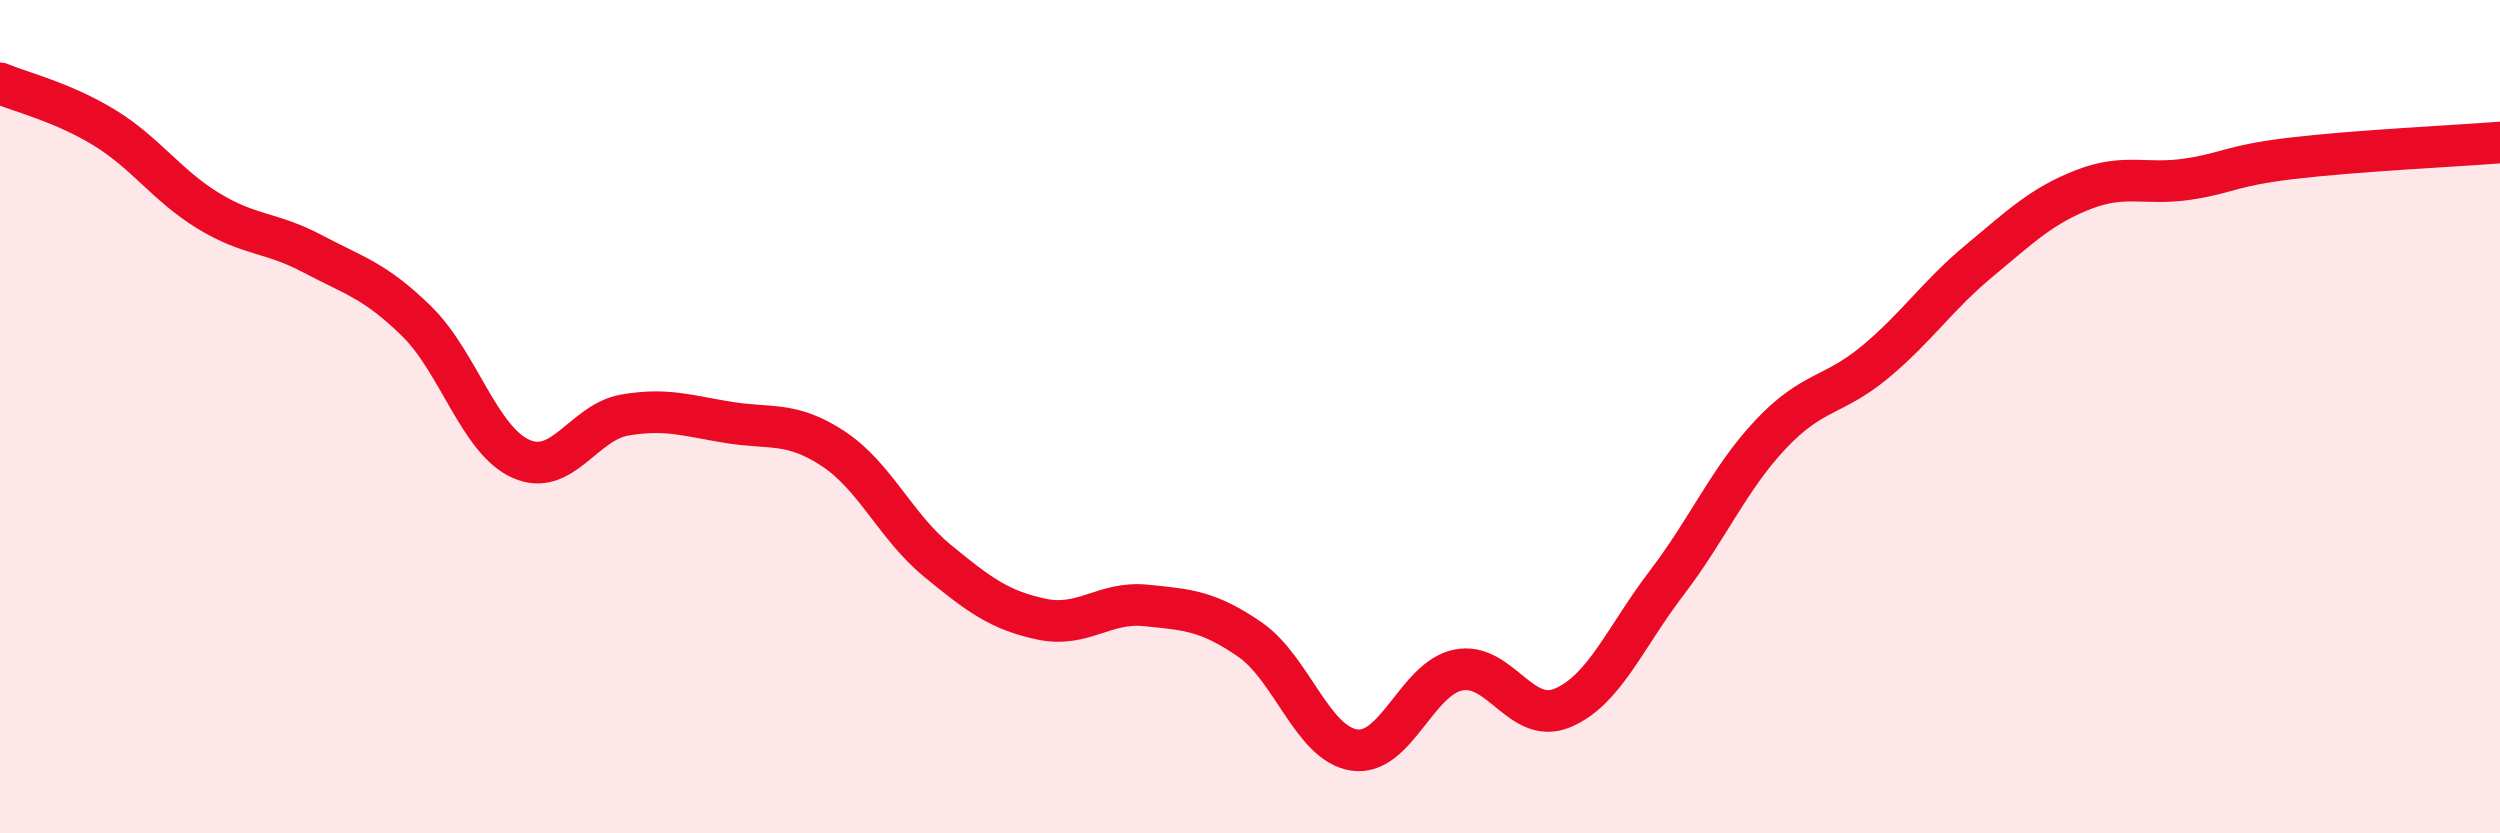
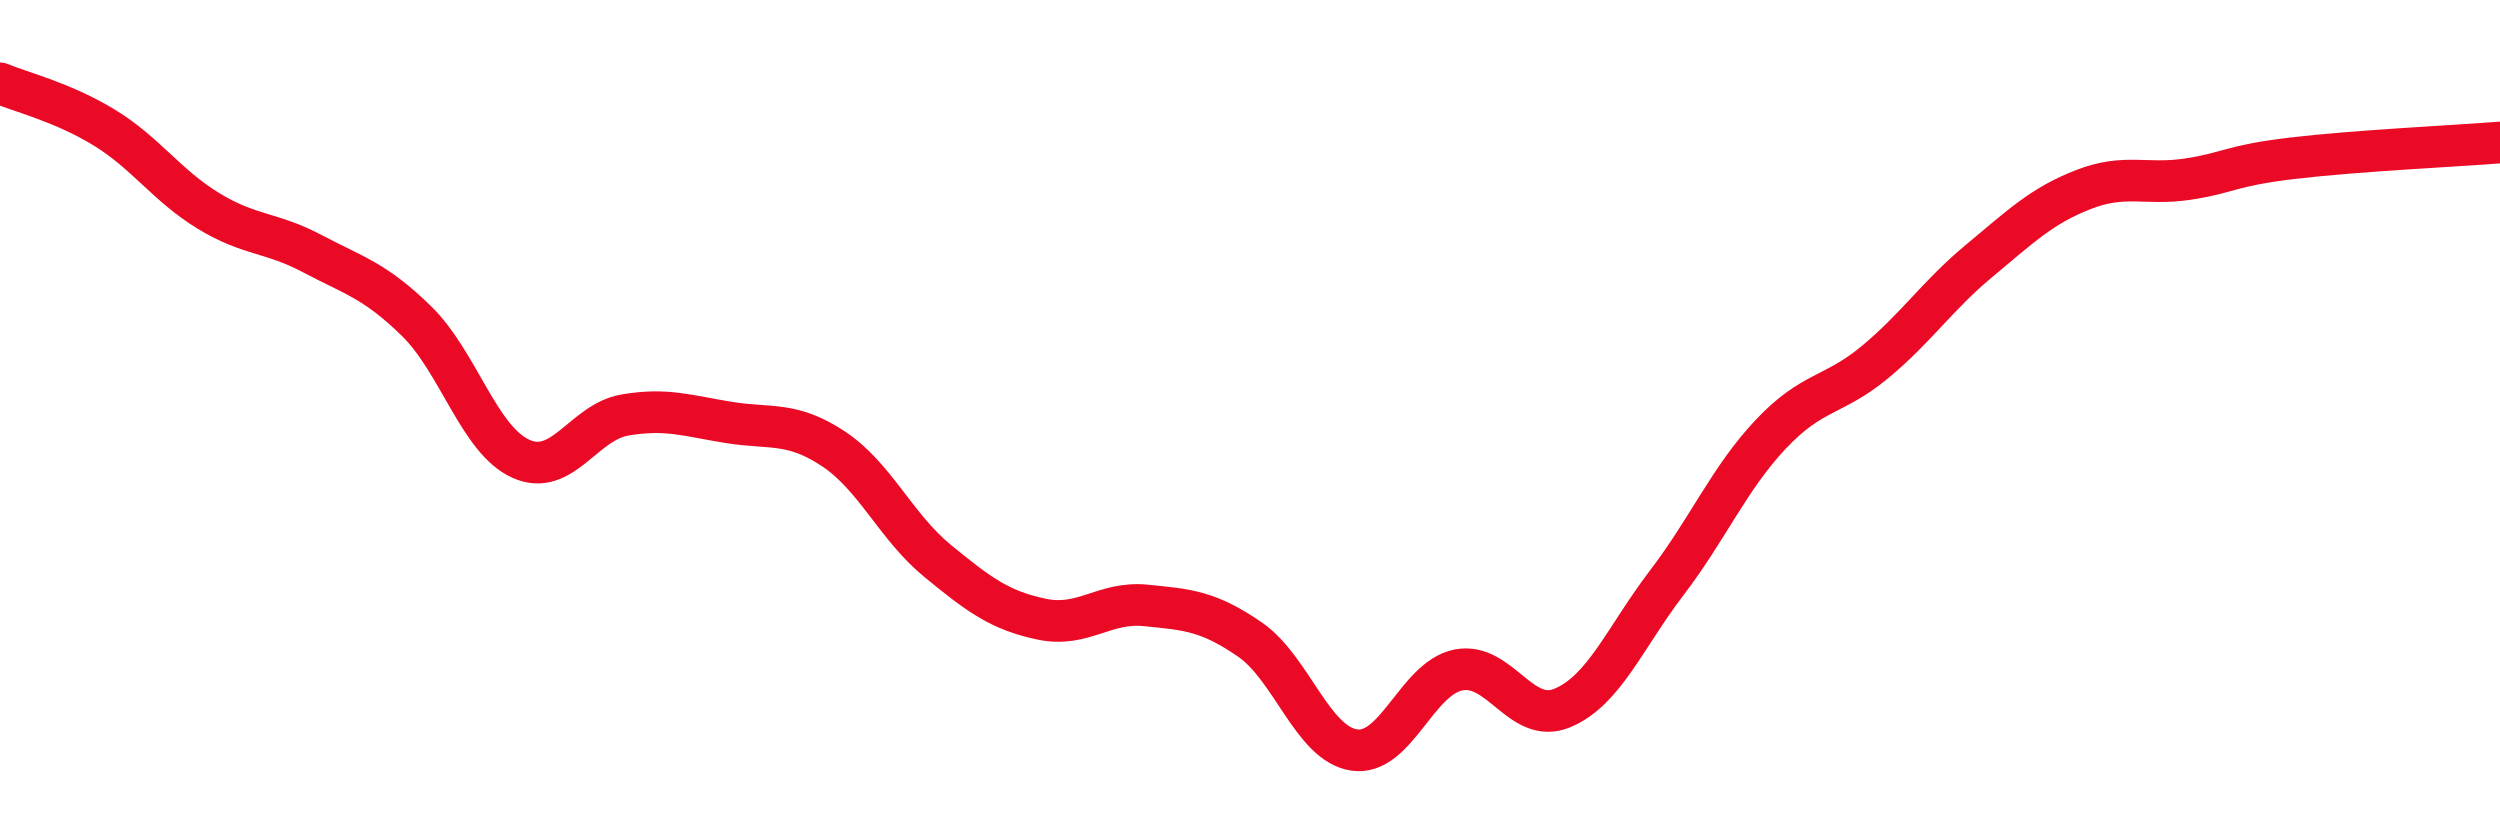
<svg xmlns="http://www.w3.org/2000/svg" width="60" height="20" viewBox="0 0 60 20">
-   <path d="M 0,2 C 0.5,2.21 1.5,2.45 2.5,3.06 C 3.5,3.67 4,4.45 5,5.06 C 6,5.67 6.5,5.56 7.5,6.09 C 8.5,6.62 9,6.73 10,7.71 C 11,8.69 11.5,10.56 12.5,11.01 C 13.5,11.46 14,10.13 15,9.96 C 16,9.79 16.5,9.98 17.5,10.14 C 18.5,10.3 19,10.11 20,10.77 C 21,11.43 21.5,12.64 22.5,13.46 C 23.5,14.28 24,14.65 25,14.86 C 26,15.07 26.5,14.43 27.5,14.53 C 28.5,14.63 29,14.66 30,15.35 C 31,16.04 31.5,17.85 32.5,18 C 33.5,18.15 34,16.28 35,16.08 C 36,15.88 36.5,17.41 37.5,16.99 C 38.5,16.57 39,15.3 40,13.99 C 41,12.68 41.5,11.48 42.5,10.42 C 43.5,9.36 44,9.52 45,8.69 C 46,7.86 46.5,7.09 47.5,6.26 C 48.5,5.43 49,4.94 50,4.55 C 51,4.16 51.5,4.45 52.5,4.3 C 53.5,4.15 53.5,3.98 55,3.8 C 56.5,3.62 59,3.5 60,3.42L60 20L0 20Z" fill="#EB0A25" opacity="0.1" stroke-linecap="round" stroke-linejoin="round" />
  <path d="M 0,2 C 0.5,2.21 1.5,2.45 2.5,3.06 C 3.5,3.67 4,4.45 5,5.06 C 6,5.67 6.5,5.56 7.5,6.09 C 8.5,6.62 9,6.73 10,7.71 C 11,8.69 11.5,10.56 12.5,11.01 C 13.5,11.46 14,10.13 15,9.96 C 16,9.79 16.5,9.98 17.5,10.14 C 18.5,10.3 19,10.11 20,10.77 C 21,11.43 21.5,12.64 22.5,13.46 C 23.5,14.28 24,14.65 25,14.86 C 26,15.07 26.5,14.43 27.5,14.53 C 28.5,14.63 29,14.66 30,15.35 C 31,16.04 31.5,17.85 32.5,18 C 33.5,18.15 34,16.28 35,16.08 C 36,15.88 36.5,17.41 37.5,16.99 C 38.5,16.57 39,15.3 40,13.99 C 41,12.68 41.5,11.48 42.5,10.42 C 43.5,9.36 44,9.52 45,8.69 C 46,7.86 46.5,7.09 47.5,6.26 C 48.5,5.43 49,4.94 50,4.55 C 51,4.16 51.5,4.45 52.5,4.3 C 53.5,4.15 53.5,3.98 55,3.8 C 56.5,3.62 59,3.5 60,3.42" stroke="#EB0A25" stroke-width="1" fill="none" stroke-linecap="round" stroke-linejoin="round" />
</svg>